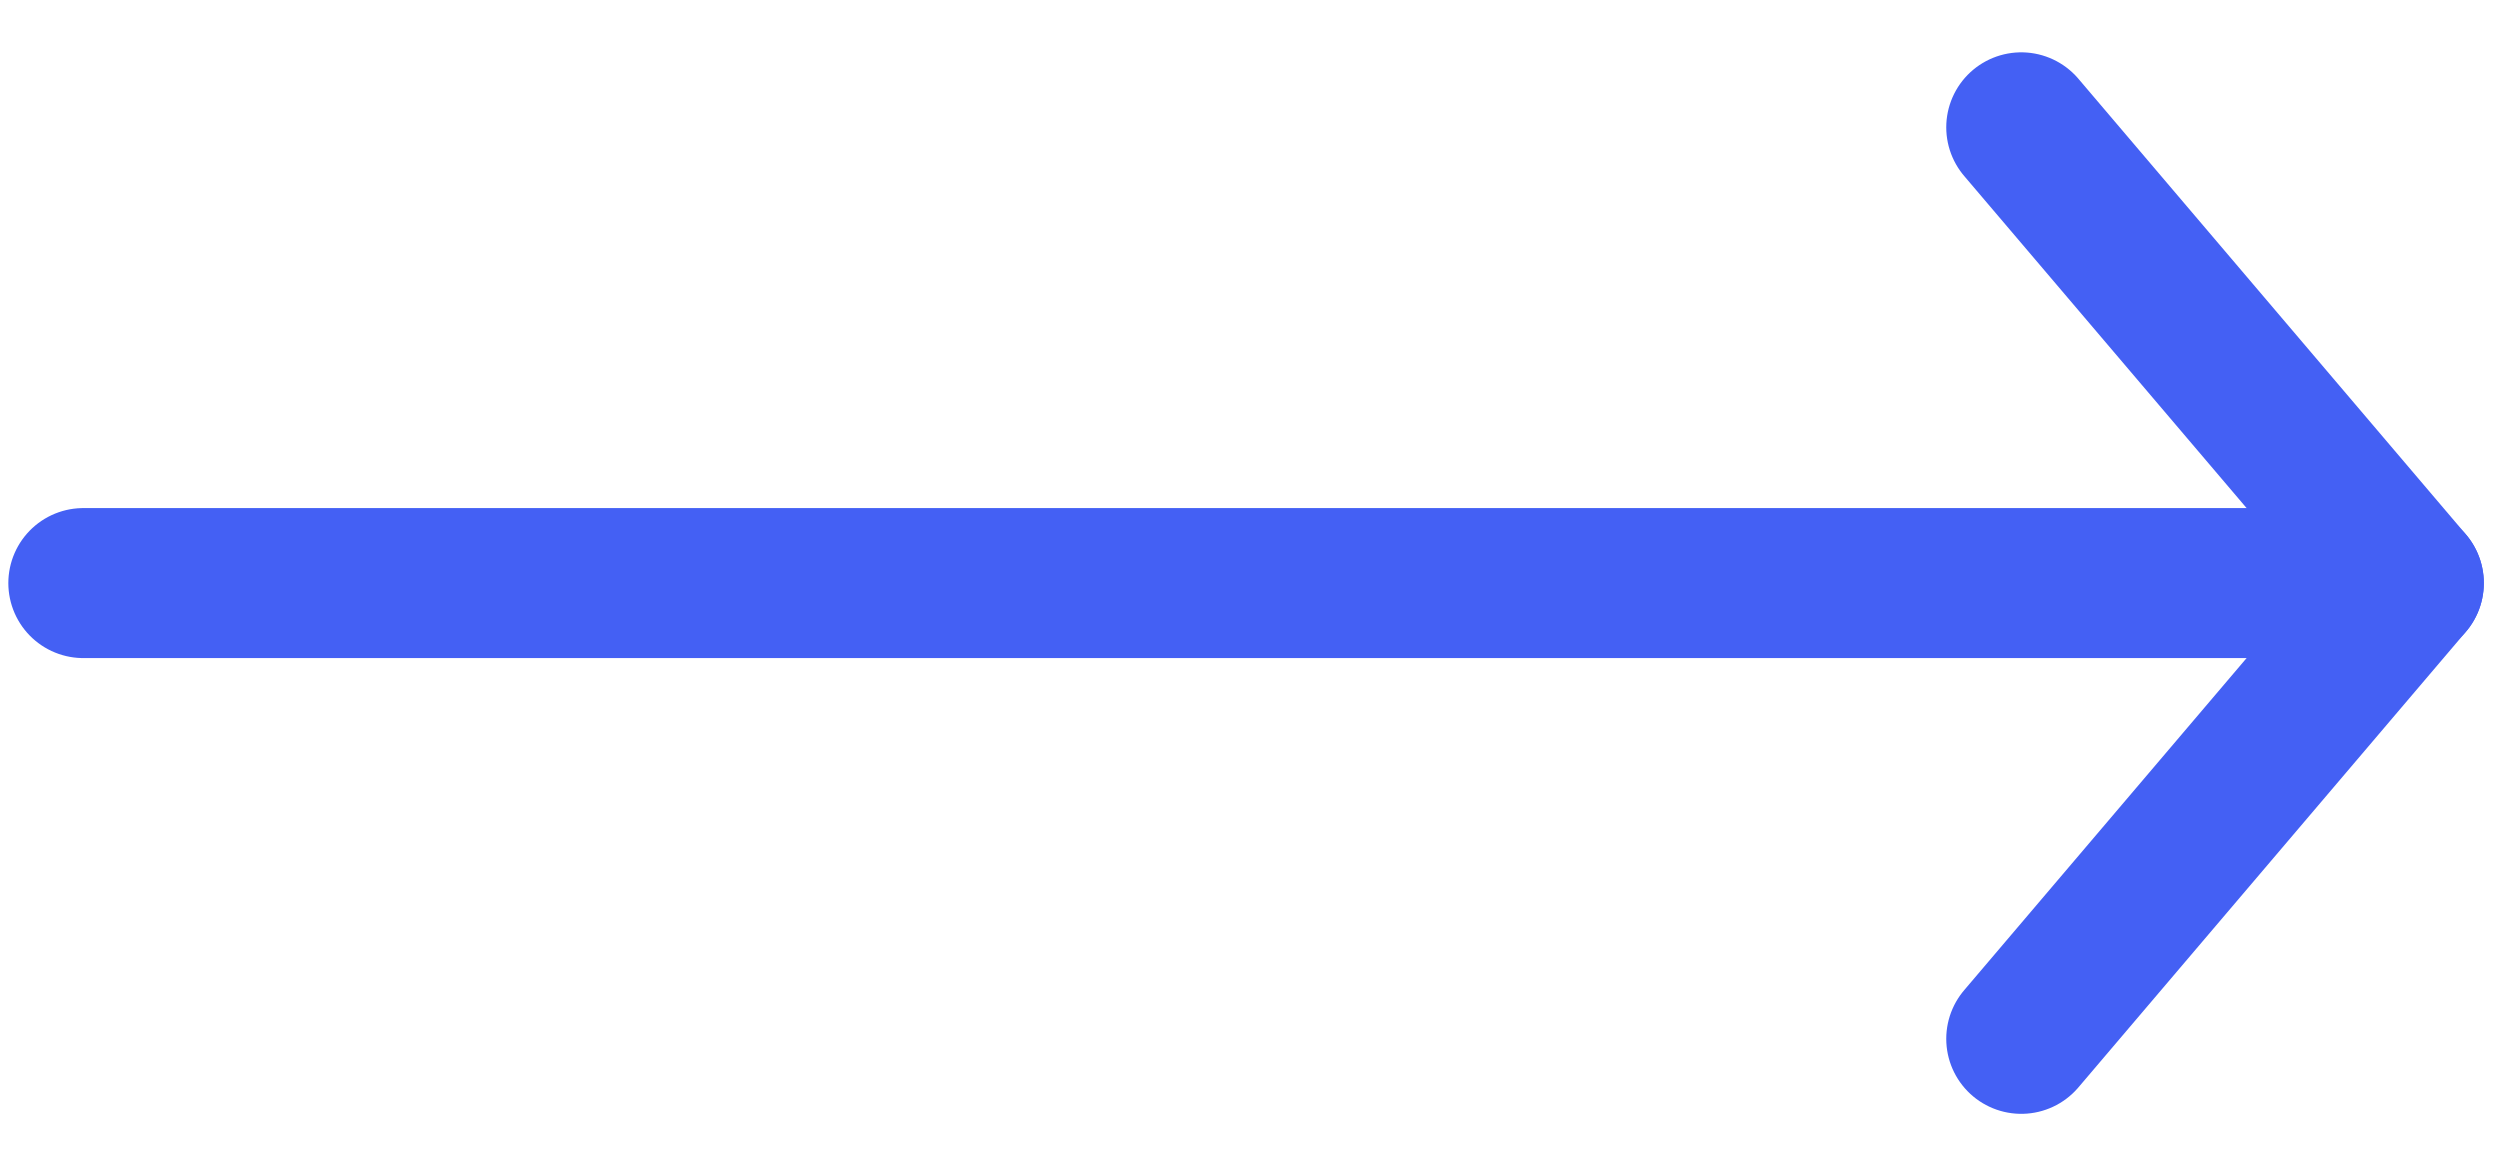
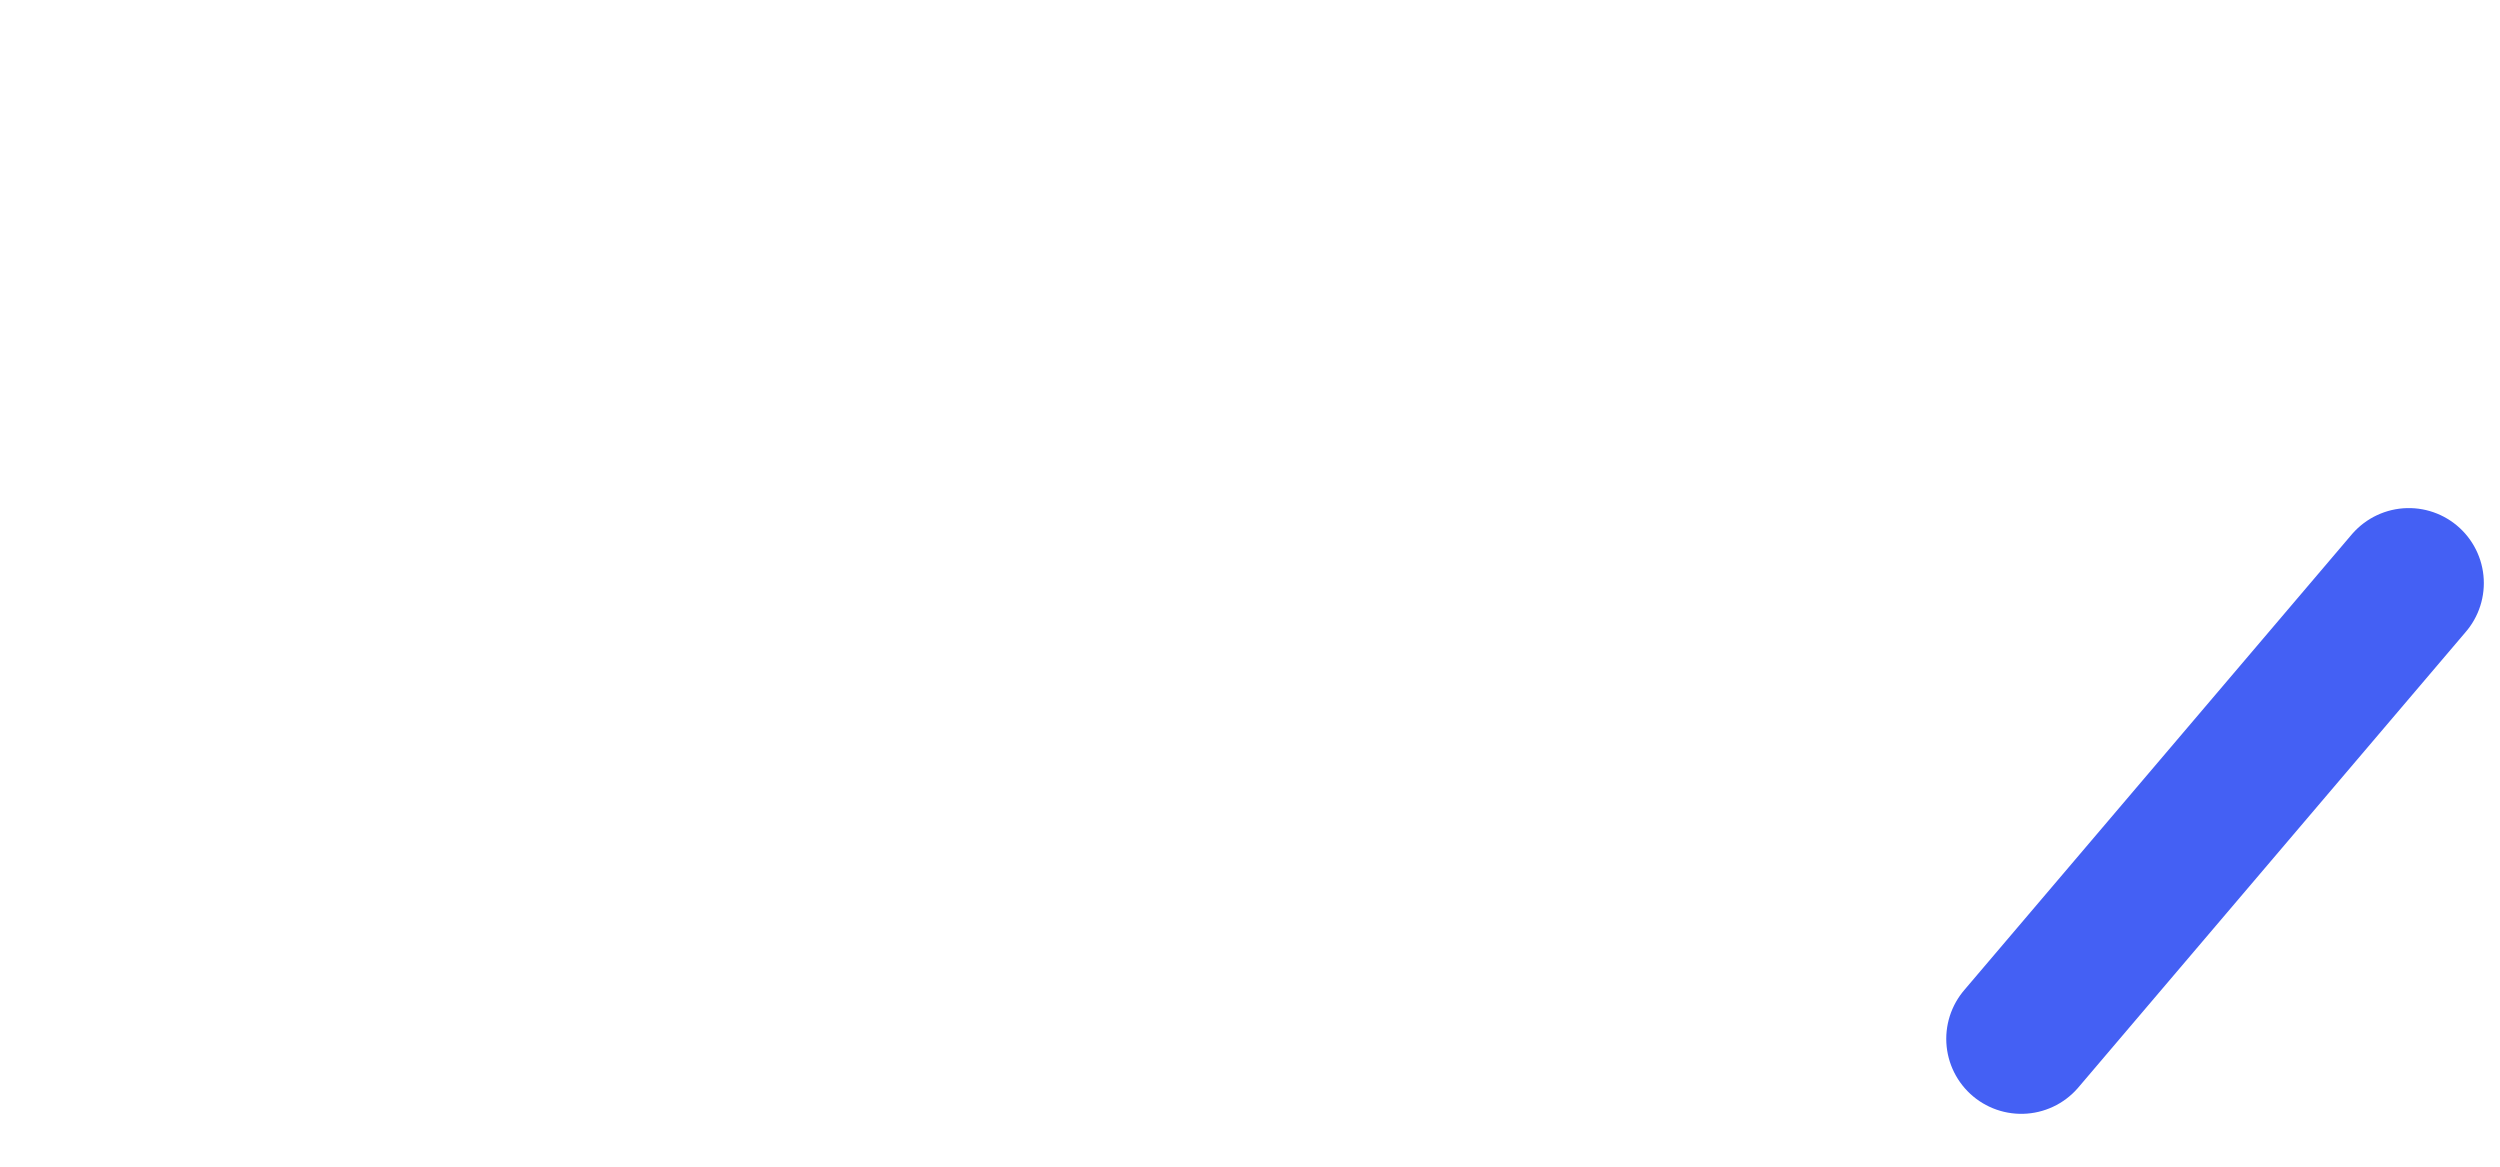
<svg xmlns="http://www.w3.org/2000/svg" width="30" height="14" viewBox="0 0 30 14" fill="none">
-   <path d="M28.906 6.997H1" stroke="#4460F4" stroke-width="1.8" stroke-linecap="round" stroke-linejoin="round" />
-   <path d="M24.255 12.466L28.906 6.997L24.255 1.528" stroke="#4460F4" stroke-width="1.8" stroke-linecap="round" stroke-linejoin="round" />
+   <path d="M24.255 12.466L28.906 6.997" stroke="#4460F4" stroke-width="1.8" stroke-linecap="round" stroke-linejoin="round" />
</svg>